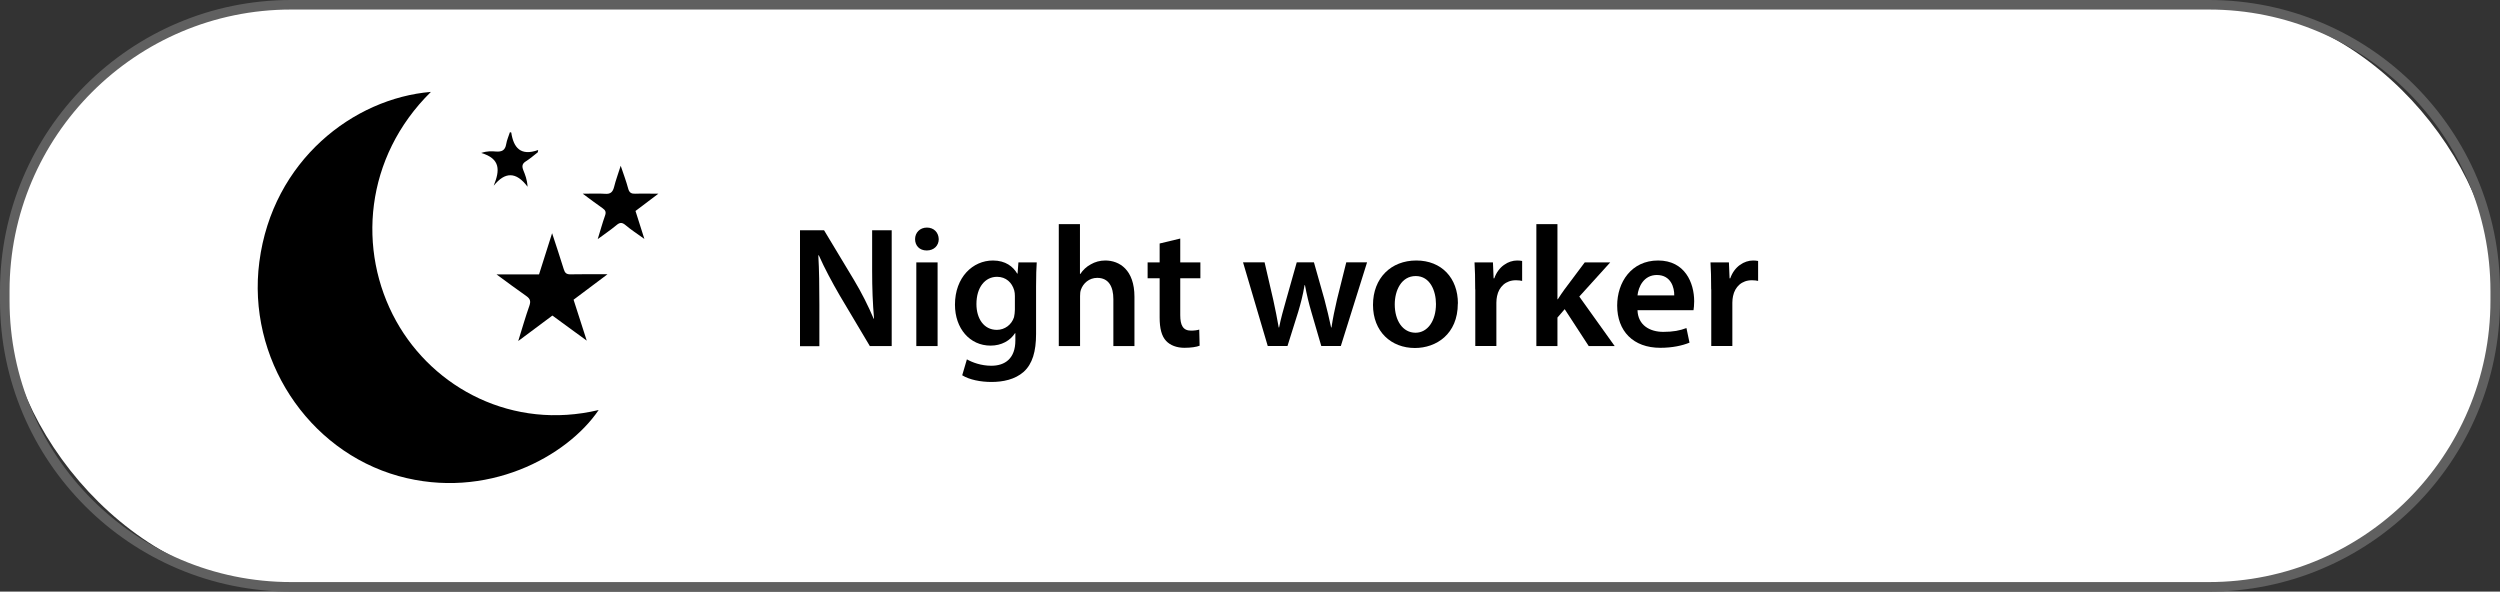
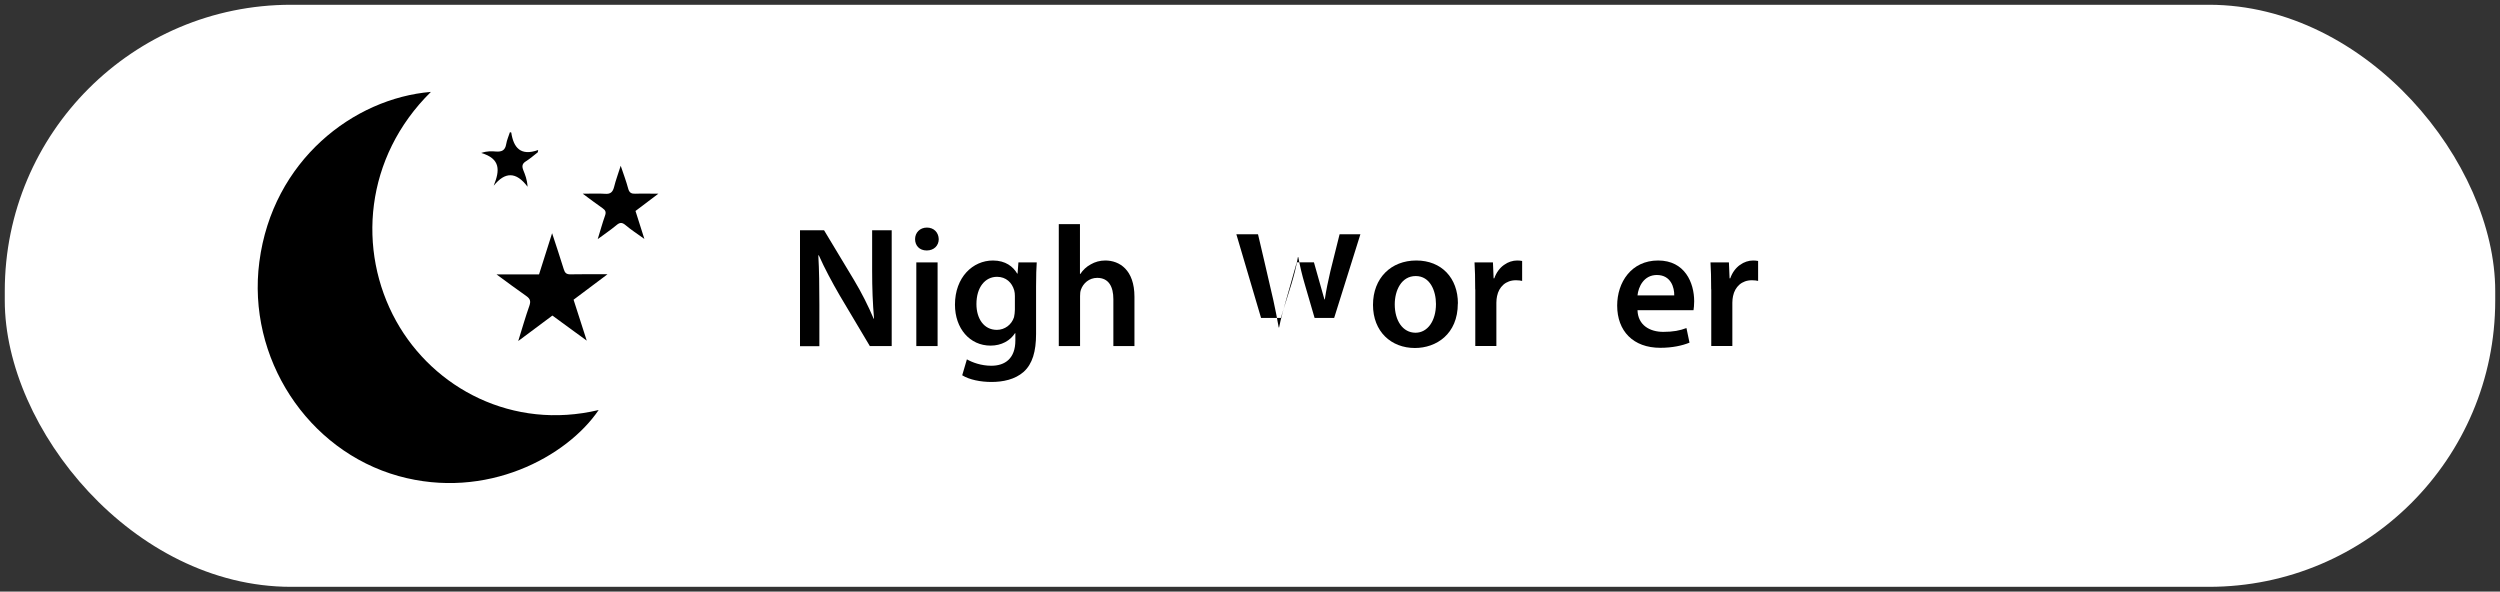
<svg xmlns="http://www.w3.org/2000/svg" id="Layer_2" viewBox="0 0 262 62">
  <rect x="0" y="0" width="262" height="62" fill="#333333" stroke="none" />
  <g id="Layer_1-2">
    <rect x=".5" y=".5" width="261" height="61" rx="30" ry="30" style="fill:#fff;" />
-     <path d="M231.5,62H30.5C13.68,62,0,48.32,0,31.5v-1C0,13.68,13.68,0,30.5,0h201c16.82,0,30.5,13.68,30.5,30.5v1c0,16.82-13.68,30.5-30.5,30.5ZM30.5,1C14.23,1,1,14.23,1,30.5v1c0,16.27,13.23,29.5,29.5,29.5h201c16.27,0,29.5-13.23,29.5-29.5v-1c0-16.27-13.23-29.5-29.5-29.5H30.5Z" style="fill:#606060;" />
    <path d="M83.84,36.27v-12.14h2.52l3.13,5.2c.81,1.35,1.51,2.75,2.07,4.07h.04c-.14-1.62-.2-3.19-.2-5.04v-4.23h2.05v12.14h-2.29l-3.17-5.33c-.77-1.33-1.58-2.83-2.18-4.19l-.05.02c.09,1.57.11,3.17.11,5.17v4.34h-2.04Z" />
    <path d="M98.38,25.06c0,.67-.49,1.19-1.26,1.19s-1.22-.52-1.22-1.19.5-1.21,1.24-1.21,1.22.52,1.24,1.21ZM96.03,36.27v-8.77h2.23v8.77h-2.23Z" />
    <path d="M108.65,27.5c-.04.59-.07,1.31-.07,2.52v4.97c0,1.84-.38,3.15-1.3,3.98-.92.81-2.18,1.06-3.38,1.06-1.12,0-2.3-.23-3.06-.7l.49-1.67c.56.32,1.49.67,2.56.67,1.44,0,2.52-.76,2.52-2.65v-.76h-.04c-.5.77-1.4,1.3-2.56,1.3-2.18,0-3.73-1.8-3.73-4.29,0-2.88,1.87-4.63,3.98-4.63,1.33,0,2.12.65,2.54,1.37h.04l.09-1.17h1.93ZM106.36,31.02c0-.2-.02-.41-.07-.59-.23-.81-.86-1.42-1.8-1.42-1.24,0-2.16,1.08-2.16,2.86,0,1.49.76,2.7,2.14,2.7.83,0,1.55-.54,1.8-1.33.05-.23.09-.54.09-.79v-1.42Z" />
    <path d="M110.95,23.49h2.23v5.22h.04c.27-.41.63-.76,1.1-1.01.43-.25.95-.4,1.51-.4,1.5,0,3.06.99,3.06,3.8v5.17h-2.21v-4.92c0-1.28-.47-2.23-1.69-2.23-.86,0-1.48.58-1.71,1.24-.07.18-.09.42-.09.67v5.24h-2.23v-12.78Z" />
-     <path d="M123.69,25v2.5h2.11v1.66h-2.11v3.87c0,1.06.29,1.62,1.13,1.62.38,0,.67-.05.86-.11l.04,1.69c-.32.13-.9.22-1.6.22-.81,0-1.49-.27-1.91-.72-.47-.5-.68-1.3-.68-2.45v-4.12h-1.26v-1.66h1.26v-1.98l2.16-.52Z" />
-     <path d="M132.53,27.5l.92,3.98c.2.94.4,1.89.56,2.84h.04c.18-.95.47-1.93.72-2.83l1.13-4h1.8l1.1,3.89c.27,1.03.5,1.98.7,2.94h.04c.14-.95.34-1.91.58-2.94l.97-3.89h2.18l-2.75,8.77h-2.05l-1.04-3.57c-.27-.92-.47-1.75-.67-2.81h-.04c-.18,1.08-.41,1.94-.67,2.81l-1.12,3.57h-2.07l-2.59-8.77h2.27Z" />
+     <path d="M132.53,27.5l.92,3.98c.2.94.4,1.89.56,2.84h.04c.18-.95.47-1.93.72-2.83l1.13-4h1.8l1.1,3.89h.04c.14-.95.34-1.91.58-2.94l.97-3.89h2.18l-2.75,8.77h-2.05l-1.04-3.57c-.27-.92-.47-1.75-.67-2.81h-.04c-.18,1.08-.41,1.94-.67,2.81l-1.12,3.57h-2.07l-2.59-8.77h2.27Z" />
    <path d="M152.78,31.81c0,3.22-2.27,4.66-4.5,4.66-2.48,0-4.39-1.71-4.39-4.52s1.89-4.65,4.54-4.65,4.36,1.84,4.36,4.5ZM146.17,31.9c0,1.69.83,2.97,2.18,2.97,1.26,0,2.14-1.24,2.14-3.01,0-1.37-.61-2.93-2.12-2.93s-2.2,1.51-2.2,2.97Z" />
    <path d="M154.6,30.33c0-1.19-.02-2.04-.07-2.83h1.93l.07,1.67h.07c.43-1.24,1.46-1.87,2.4-1.87.22,0,.34.02.52.05v2.09c-.18-.04-.38-.07-.65-.07-1.06,0-1.78.68-1.98,1.67-.04.2-.07.43-.07.68v4.54h-2.21v-5.94Z" />
-     <path d="M163.22,31.36h.04c.22-.34.47-.72.7-1.03l2.12-2.83h2.67l-3.24,3.58,3.71,5.19h-2.72l-2.52-3.87-.76.88v2.99h-2.21v-12.78h2.21v7.87Z" />
    <path d="M171.61,32.51c.05,1.58,1.3,2.27,2.7,2.27,1.03,0,1.76-.14,2.43-.4l.32,1.53c-.76.31-1.8.54-3.06.54-2.84,0-4.52-1.75-4.52-4.43,0-2.43,1.48-4.72,4.29-4.72s3.78,2.34,3.78,4.27c0,.41-.04.74-.07.94h-5.87ZM175.46,30.96c.02-.81-.34-2.14-1.82-2.14-1.37,0-1.94,1.24-2.03,2.14h3.85Z" />
    <path d="M179.33,30.33c0-1.19-.02-2.04-.07-2.83h1.93l.07,1.67h.07c.43-1.24,1.46-1.87,2.4-1.87.22,0,.34.02.52.05v2.09c-.18-.04-.38-.07-.65-.07-1.06,0-1.78.68-1.98,1.67-.04.2-.07.43-.07.68v4.54h-2.21v-5.94Z" />
    <path d="M45.17,9.62c-6.97,6.86-7.76,16.63-3.65,24.03,3.93,7.07,12.23,11.46,21.22,9.32-3.33,4.91-11.77,9.48-20.97,6.92-9.54-2.66-15.91-12.37-14.59-22.45,1.39-10.64,9.89-17.14,17.99-17.81Z" />
    <path d="M63.67,28.74c-1.28.96-2.41,1.8-3.56,2.67.45,1.39.88,2.76,1.38,4.29-1.28-.93-2.43-1.78-3.6-2.63-1.16.86-2.29,1.7-3.58,2.67.42-1.35.76-2.54,1.17-3.7.16-.46.09-.72-.3-1-1.01-.7-1.99-1.44-3.14-2.28h4.45c.45-1.42.89-2.8,1.37-4.32.44,1.35.85,2.56,1.22,3.77.12.4.29.55.72.54,1.23-.03,2.46-.01,3.89-.01Z" />
    <path d="M69.01,20.29c-.89.67-1.64,1.23-2.41,1.82.3.94.59,1.86.93,2.93-.75-.54-1.4-.96-1.99-1.46-.36-.3-.6-.27-.94.02-.59.49-1.23.92-1.96,1.46.28-.9.49-1.68.76-2.44.14-.38.07-.58-.25-.8-.64-.44-1.26-.92-2.08-1.52.93,0,1.64-.04,2.33.01.58.05.82-.18.96-.73.17-.7.43-1.37.69-2.21.3.89.58,1.63.78,2.38.12.47.36.57.78.55.73-.03,1.47,0,2.41,0Z" />
    <path d="M51.75,19.43c.64-1.56.72-2.8-1.32-3.4.69-.23,1.13-.18,1.55-.15.6.04.96-.11,1.07-.78.07-.43.26-.84.39-1.25.1.03.13.03.14.04.24,1.6.99,2.49,2.82,1.83-.01.08-.02.16-.04.24-.41.32-.81.67-1.24.94-.4.25-.44.51-.28.93.19.48.4.96.45,1.74-1.21-1.61-2.37-1.56-3.53-.13Z" />
  </g>
</svg>